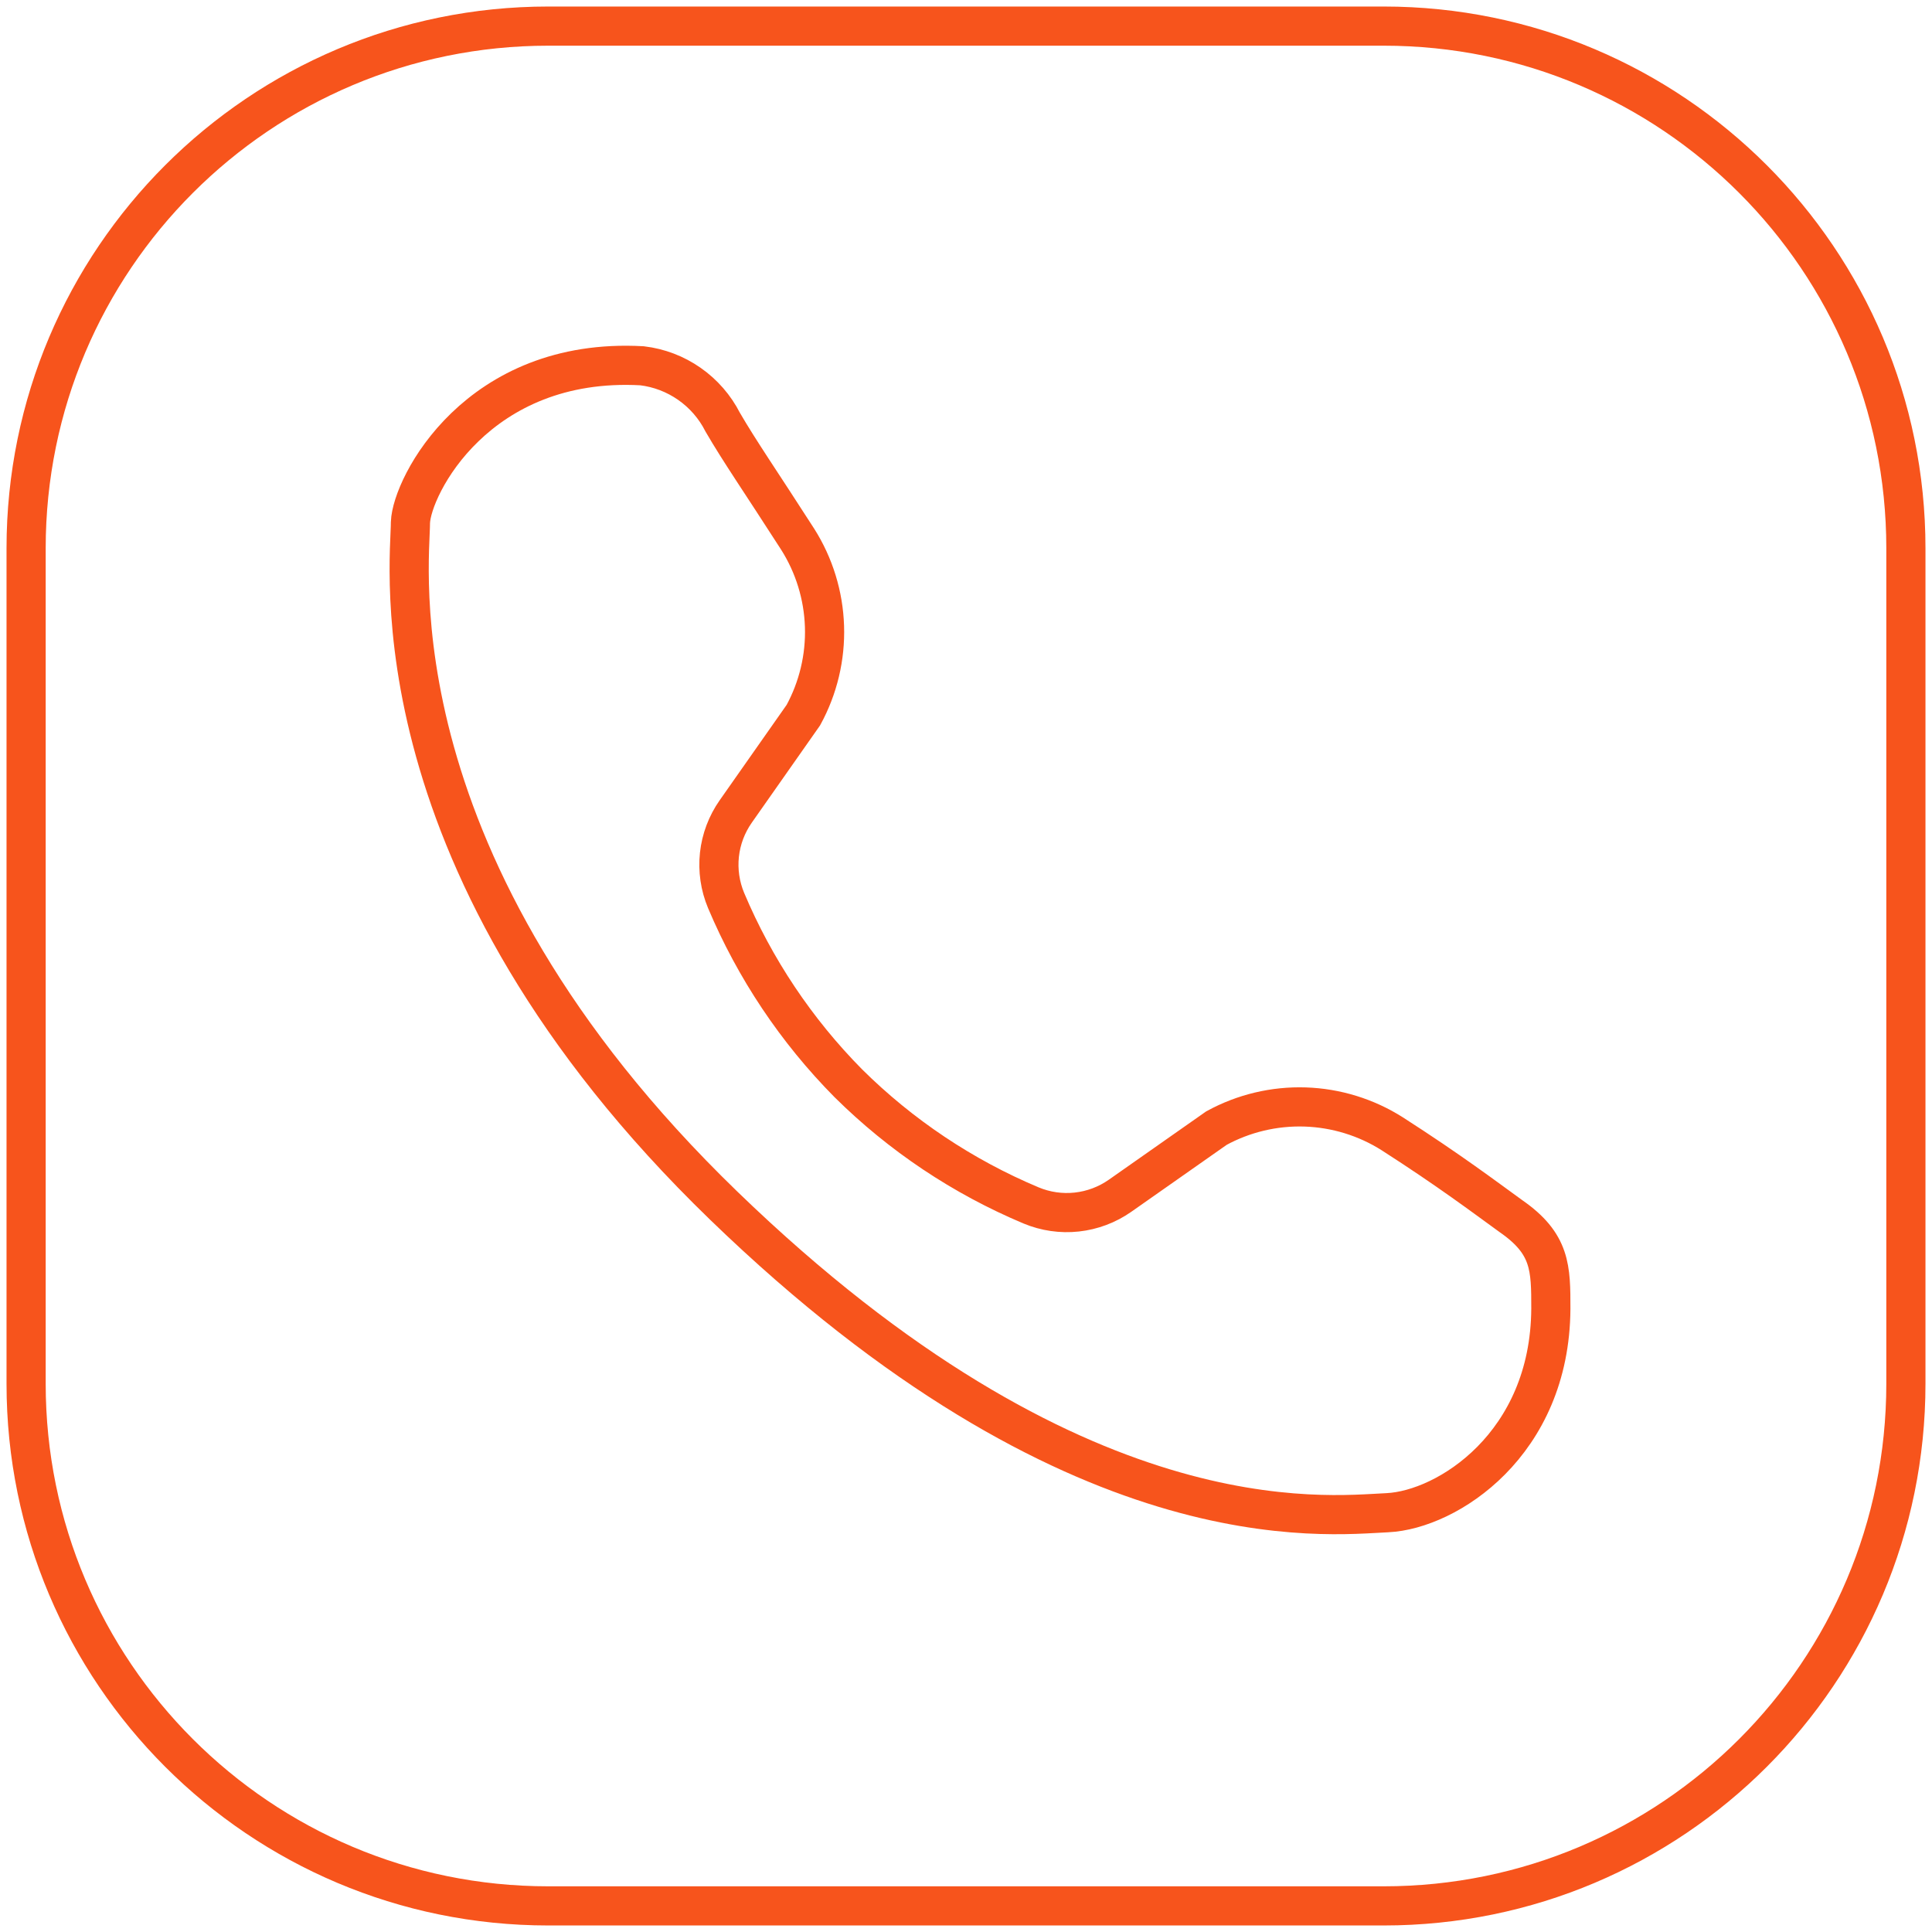
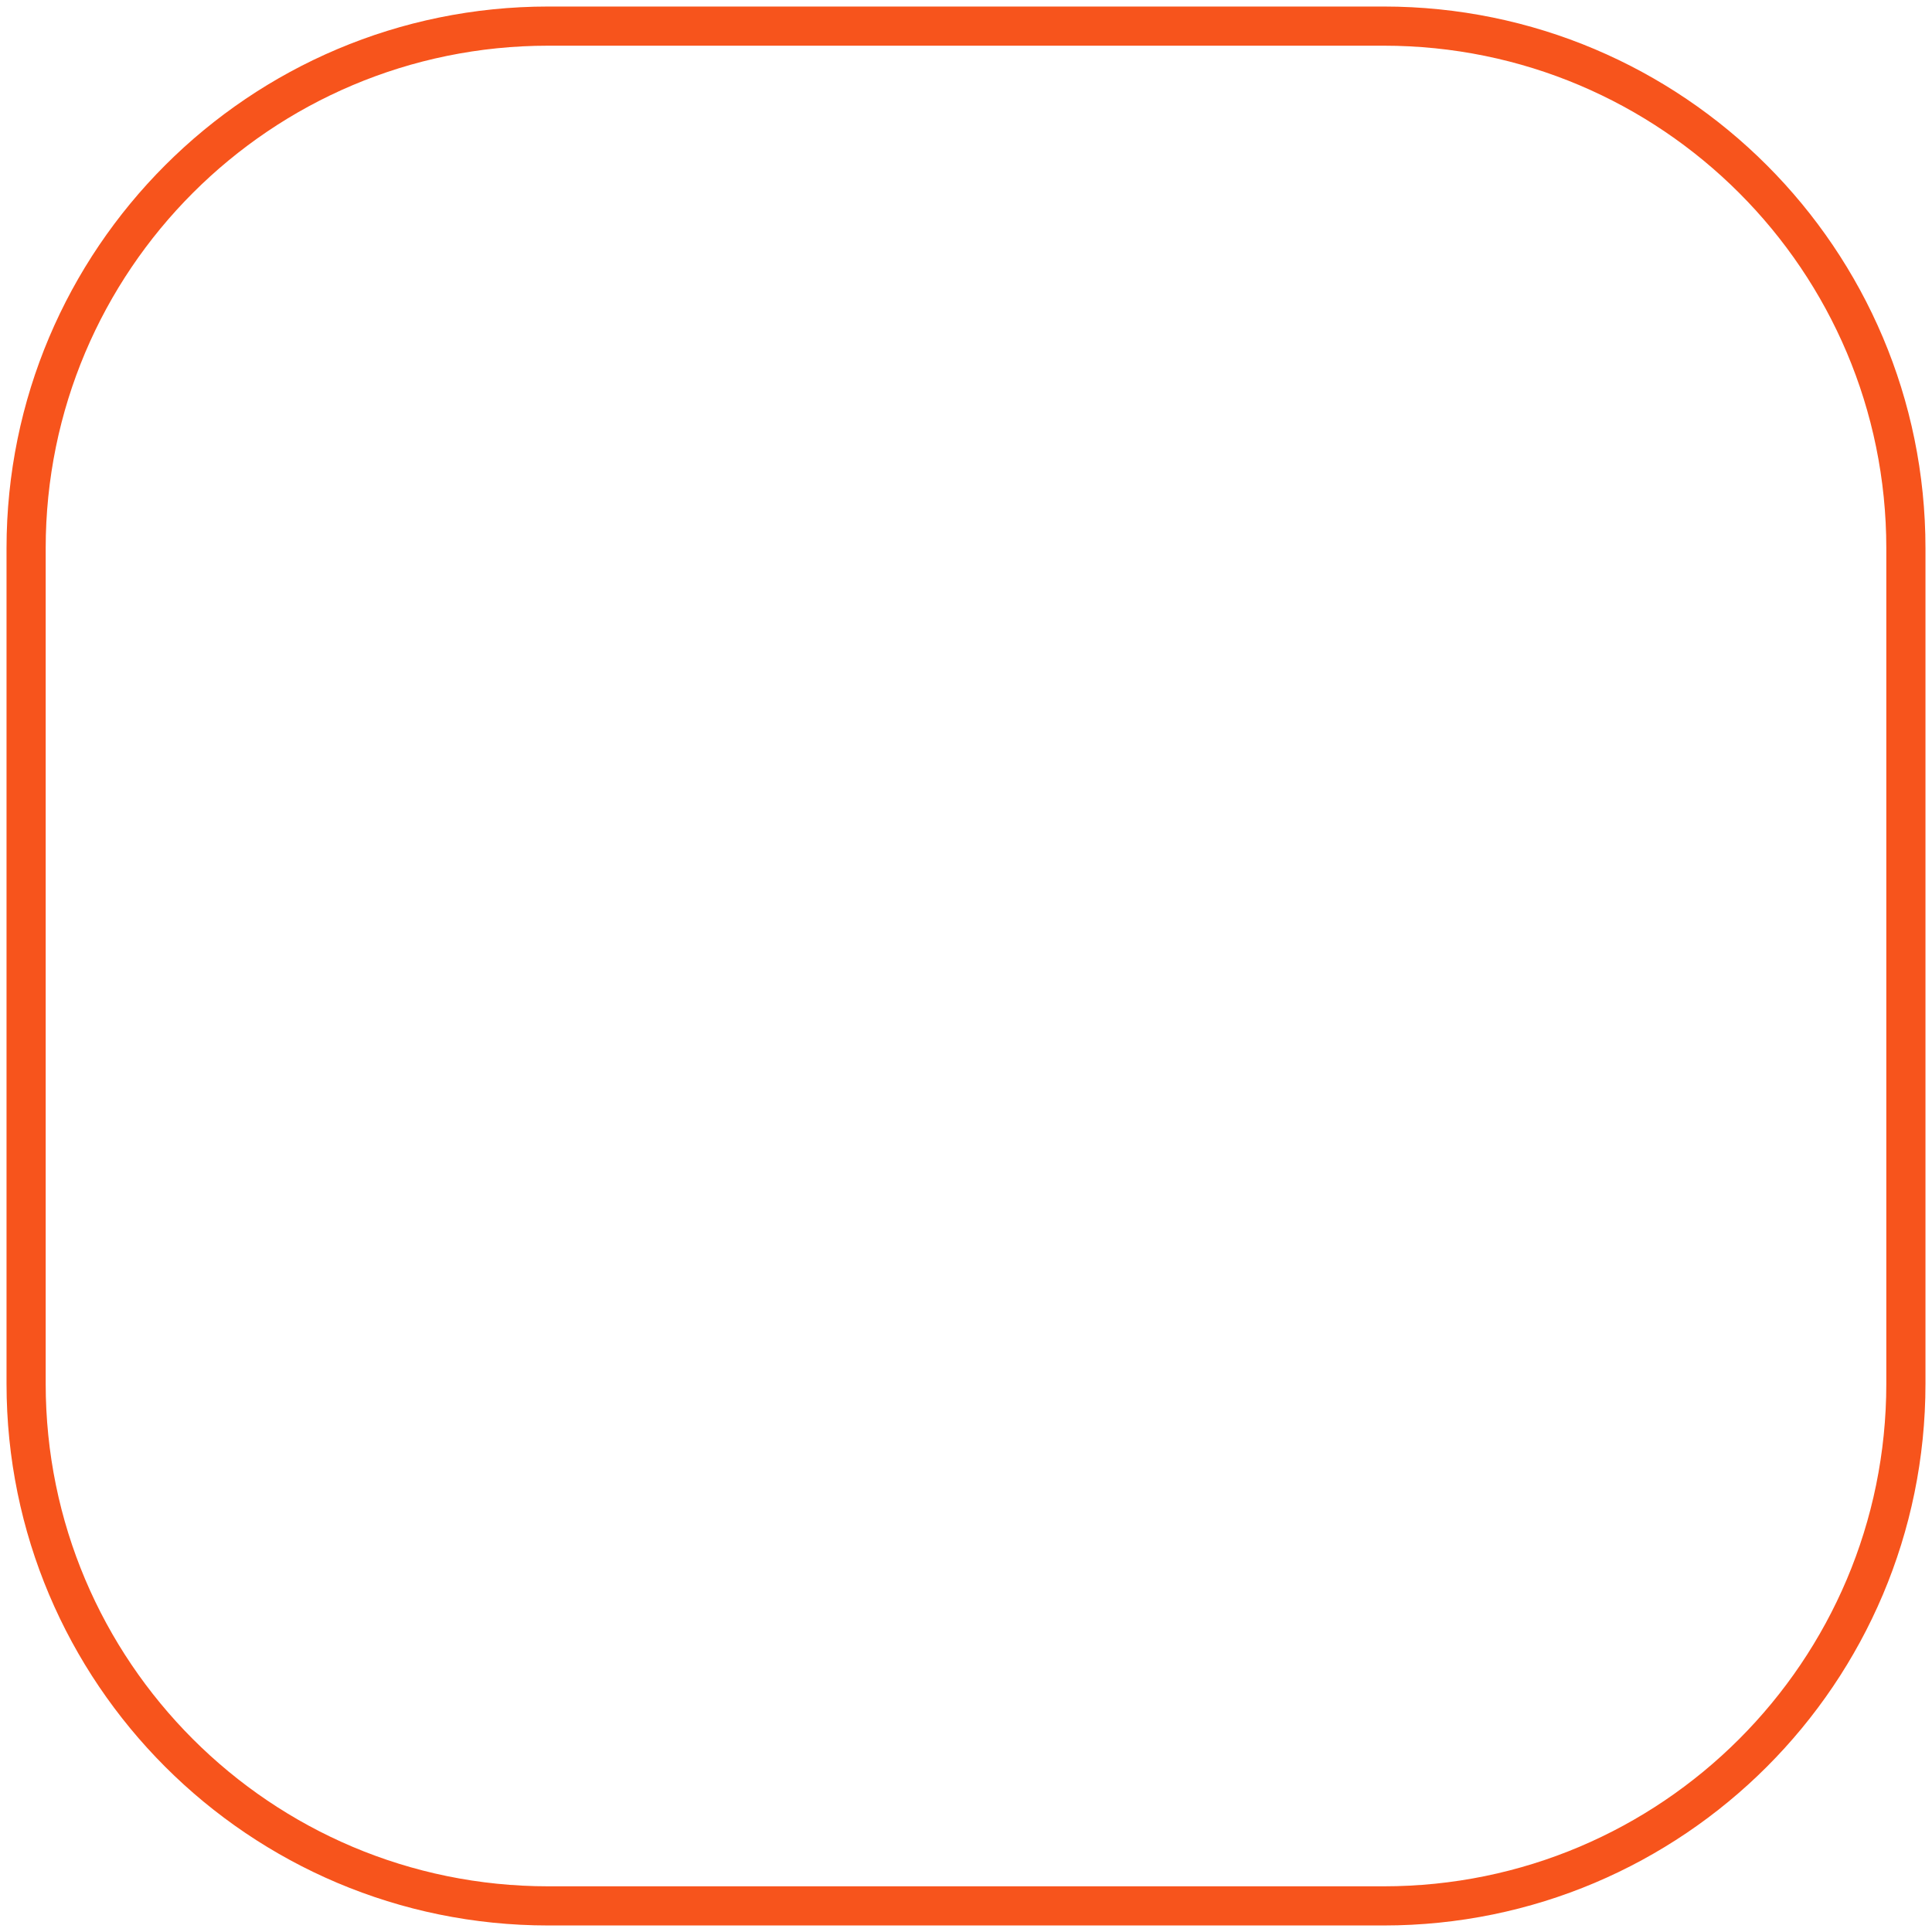
<svg xmlns="http://www.w3.org/2000/svg" width="74" height="74" viewBox="0 0 74 74" fill="none">
  <path d="M53 1H21C9.954 1 1 9.954 1 21V53C1 64.046 9.954 73 21 73H53C64.046 73 73 64.046 73 53V21C73 9.954 64.046 1 53 1Z" stroke="#F7541C" stroke-width="1.5" stroke-miterlimit="10" />
-   <path d="M53.141 57.94C55.431 57.83 59.371 55.32 59.401 50.13C59.401 48.57 59.401 47.64 57.871 46.58C56.821 45.82 55.541 44.85 53.331 43.43C52.329 42.794 51.176 42.439 49.991 42.4C48.805 42.362 47.631 42.641 46.591 43.21L42.901 45.8C42.41 46.144 41.84 46.359 41.243 46.424C40.647 46.489 40.044 46.401 39.491 46.17C36.879 45.073 34.502 43.485 32.491 41.49C30.499 39.476 28.911 37.1 27.811 34.49C27.579 33.936 27.492 33.333 27.556 32.737C27.621 32.141 27.836 31.571 28.181 31.08L30.771 27.39C31.339 26.349 31.619 25.175 31.58 23.99C31.541 22.805 31.186 21.651 30.551 20.65C29.131 18.44 28.331 17.29 27.681 16.17C27.383 15.583 26.945 15.08 26.406 14.703C25.867 14.326 25.244 14.088 24.591 14.01C18.281 13.66 15.771 18.63 15.721 20.01C15.721 21.59 14.231 33.13 27.721 46.18C41.211 59.23 50.731 58.05 53.141 57.94Z" stroke="#F7541C" stroke-width="1.5" stroke-miterlimit="10" />
</svg>